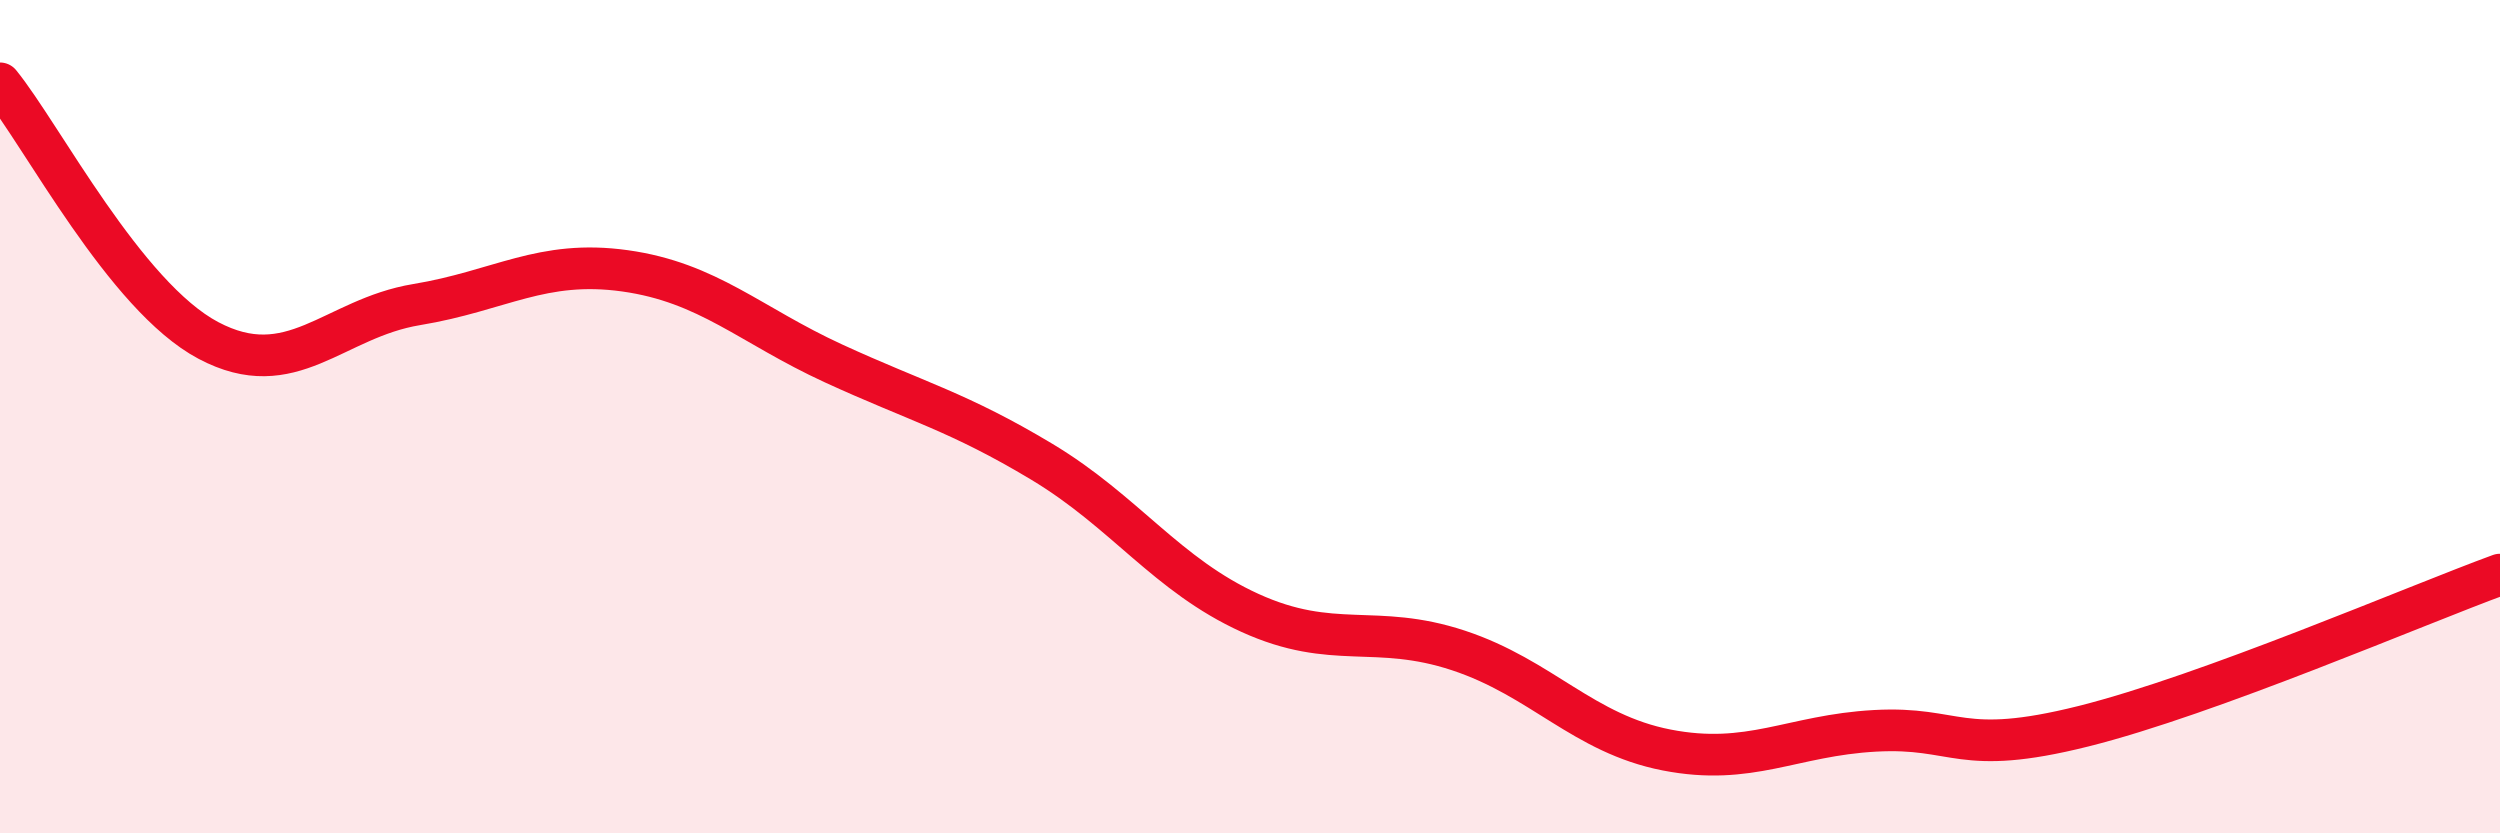
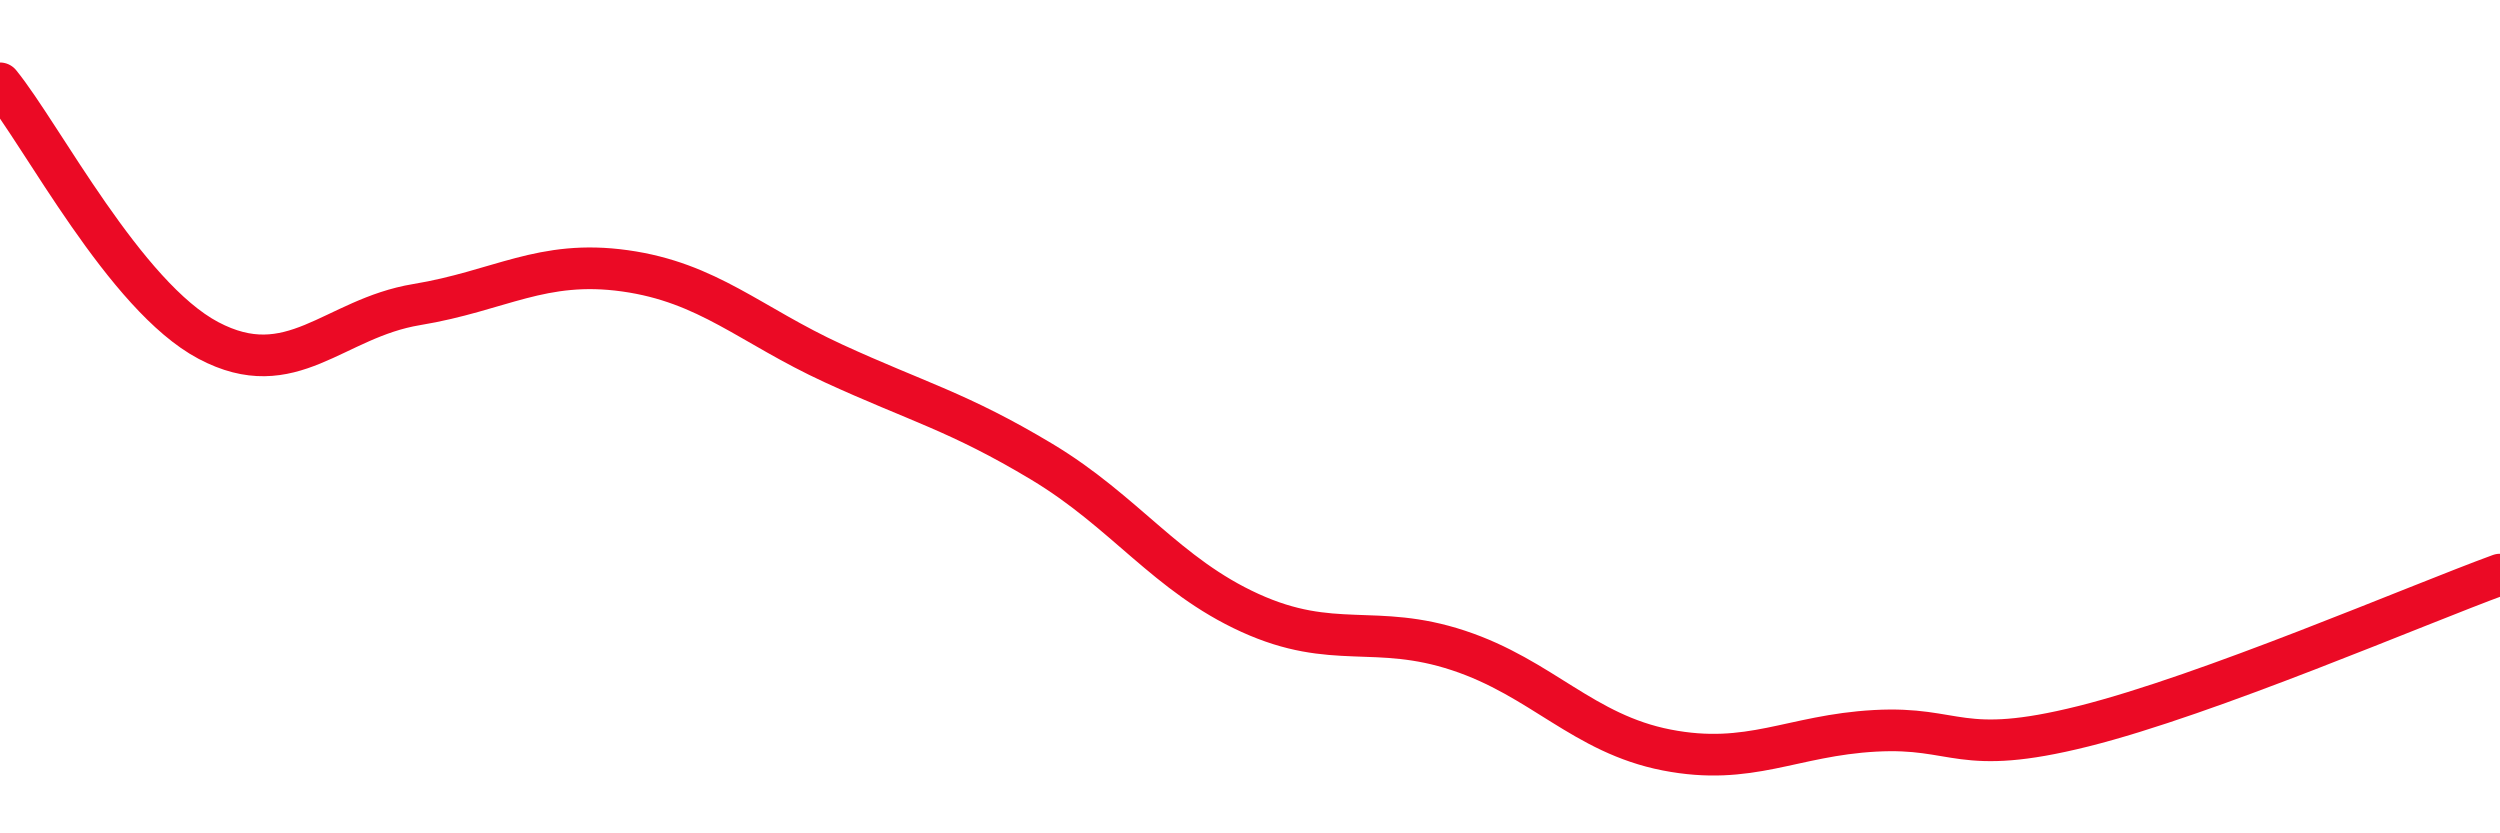
<svg xmlns="http://www.w3.org/2000/svg" width="60" height="20" viewBox="0 0 60 20">
-   <path d="M 0,2 C 1,3.23 3,7.11 5,8.17 C 7,9.23 8,7.64 10,7.31 C 12,6.98 13,6.22 15,6.5 C 17,6.78 18,7.8 20,8.72 C 22,9.64 23,9.88 25,11.08 C 27,12.28 28,13.8 30,14.71 C 32,15.62 33,14.95 35,15.61 C 37,16.27 38,17.61 40,18 C 42,18.39 43,17.65 45,17.54 C 47,17.43 47,18.18 50,17.43 C 53,16.68 58,14.52 60,13.79L60 20L0 20Z" fill="#EB0A25" opacity="0.1" stroke-linecap="round" stroke-linejoin="round" />
  <path d="M 0,2 C 1,3.23 3,7.11 5,8.17 C 7,9.23 8,7.64 10,7.31 C 12,6.98 13,6.22 15,6.5 C 17,6.78 18,7.8 20,8.72 C 22,9.64 23,9.88 25,11.08 C 27,12.28 28,13.8 30,14.71 C 32,15.62 33,14.95 35,15.61 C 37,16.27 38,17.61 40,18 C 42,18.39 43,17.65 45,17.54 C 47,17.43 47,18.18 50,17.43 C 53,16.68 58,14.52 60,13.79" stroke="#EB0A25" stroke-width="1" fill="none" stroke-linecap="round" stroke-linejoin="round" />
</svg>